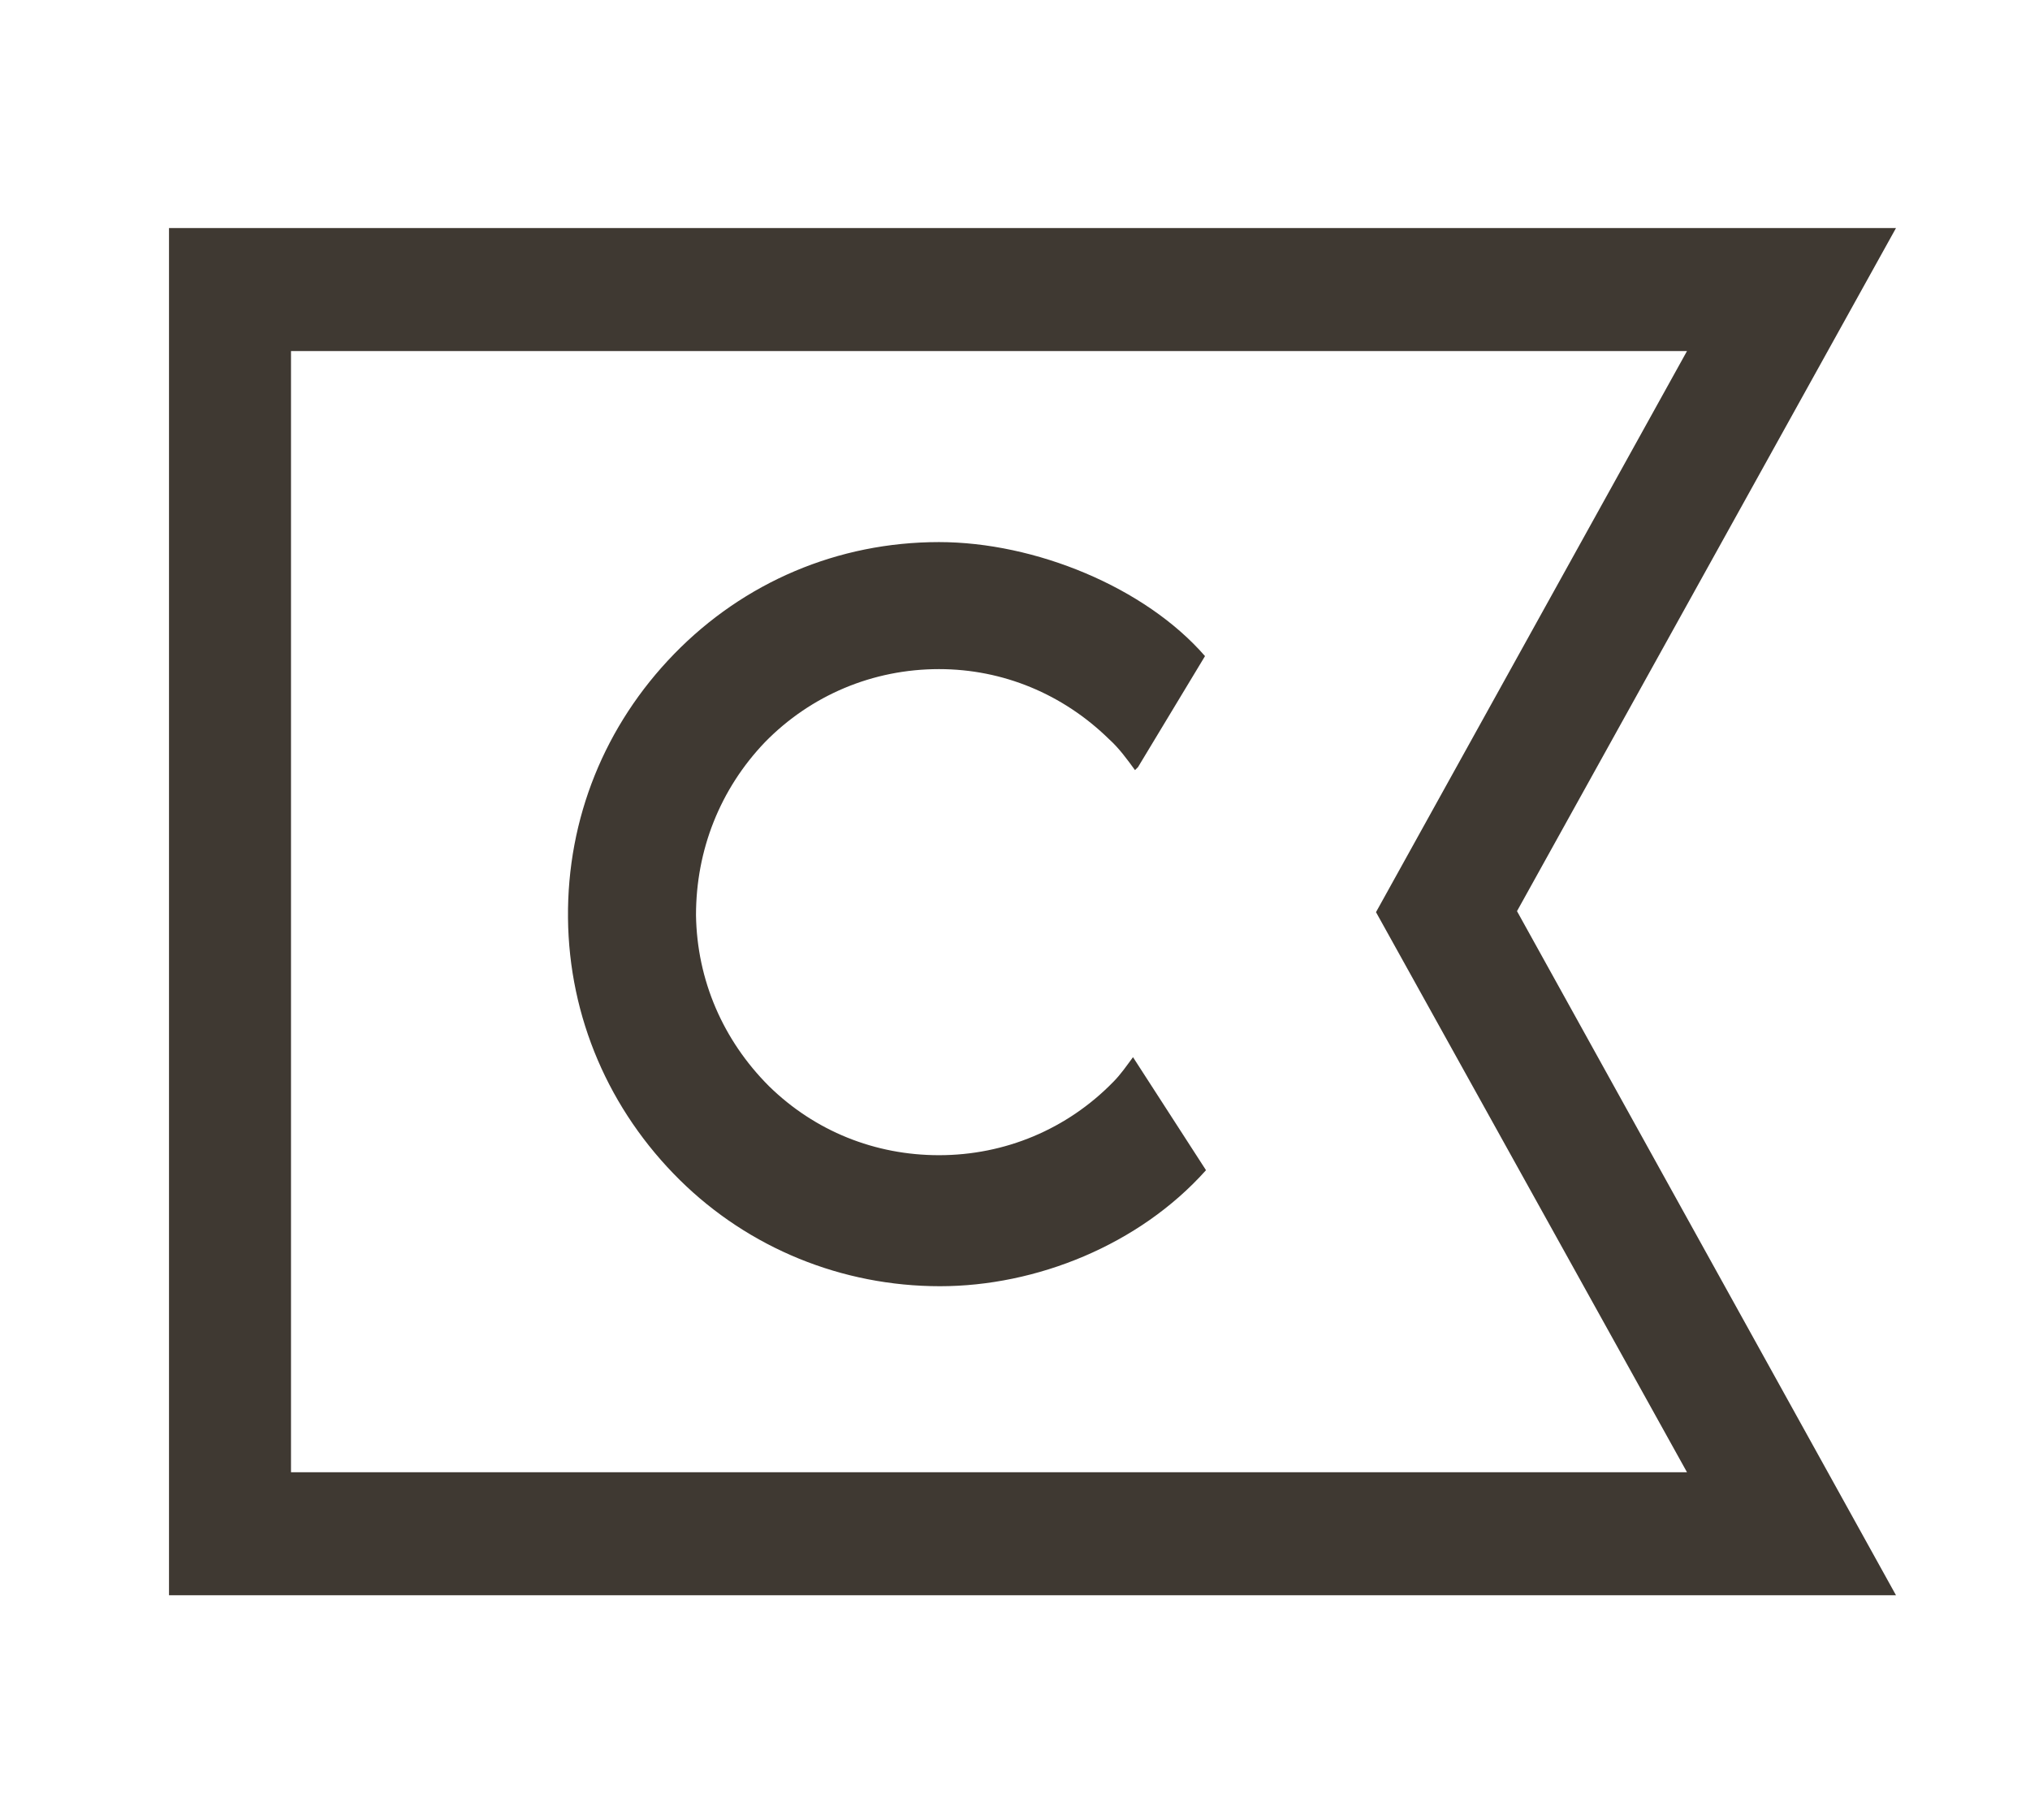
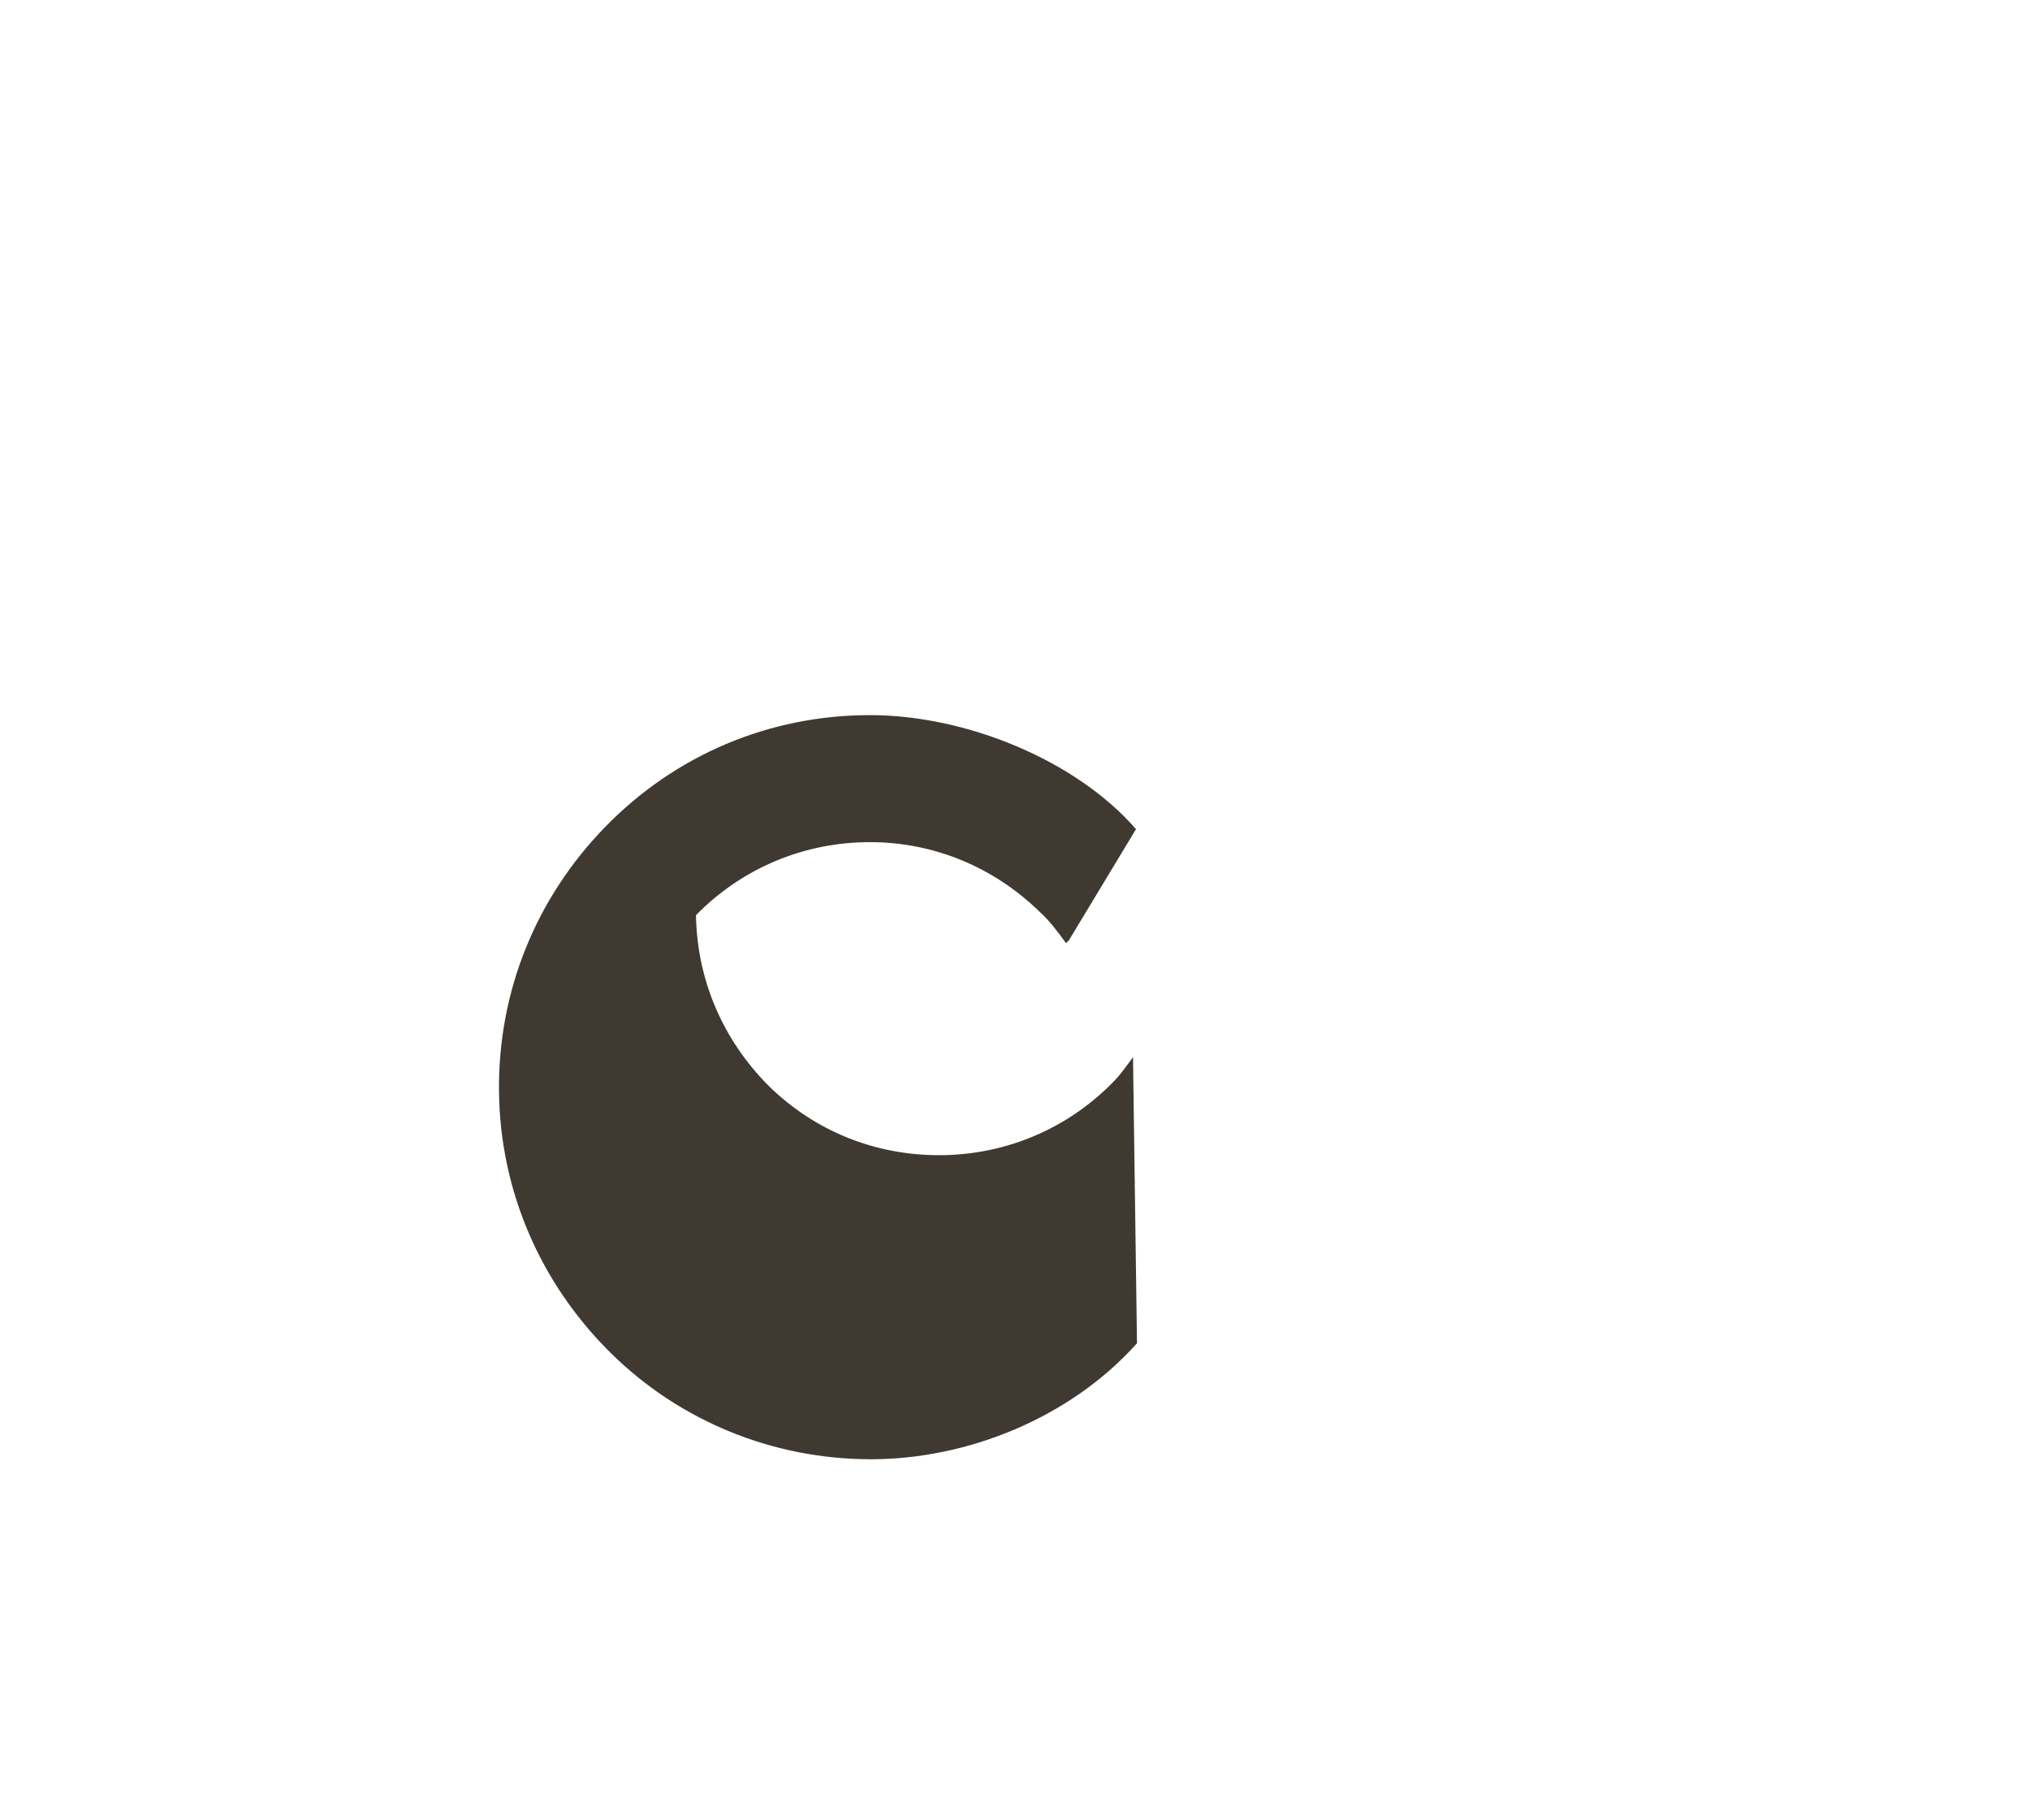
<svg xmlns="http://www.w3.org/2000/svg" version="1.1" id="Layer_1" x="0px" y="0px" viewBox="0 0 203 182" style="enable-background:new 0 0 203 182;" xml:space="preserve">
  <style type="text/css">
	.st0{fill:#3F3932;}
</style>
  <g>
-     <path class="st0" d="M189.6,159.5H16.9V22.8h172.7l-37.9,68.3L189.6,159.5z M29.1,147.2h139.6l-31.1-56l31.1-56.1H29.1V147.2z" />
-     <path class="st0" d="M113.3,105.7c-0.6,0.8-1.2,1.7-2,2.5c-4.6,4.7-10.8,7.3-17.4,7.3c-6.4,0-12.4-2.4-17-6.9   c-4.6-4.6-7.2-10.6-7.3-17.1c0-6.5,2.4-12.6,6.9-17.3c4.6-4.7,10.8-7.3,17.4-7.3c6.4,0,12.4,2.5,17,7c1,0.9,1.8,2,2.6,3.1l0.3-0.3   l6.7-11.1c-6-6.9-17-11.4-26.6-11.4c-10.1,0-19.5,4-26.5,11.2c-6.9,7.1-10.7,16.4-10.6,26.4c0.1,9.9,4.1,19.2,11.2,26.2   c6.9,6.8,16.2,10.6,26,10.6c9.6,0,19.9-4.1,26.6-11.6L113.3,105.7z" />
+     <path class="st0" d="M113.3,105.7c-0.6,0.8-1.2,1.7-2,2.5c-4.6,4.7-10.8,7.3-17.4,7.3c-6.4,0-12.4-2.4-17-6.9   c-4.6-4.6-7.2-10.6-7.3-17.1c4.6-4.7,10.8-7.3,17.4-7.3c6.4,0,12.4,2.5,17,7c1,0.9,1.8,2,2.6,3.1l0.3-0.3   l6.7-11.1c-6-6.9-17-11.4-26.6-11.4c-10.1,0-19.5,4-26.5,11.2c-6.9,7.1-10.7,16.4-10.6,26.4c0.1,9.9,4.1,19.2,11.2,26.2   c6.9,6.8,16.2,10.6,26,10.6c9.6,0,19.9-4.1,26.6-11.6L113.3,105.7z" />
  </g>
</svg>